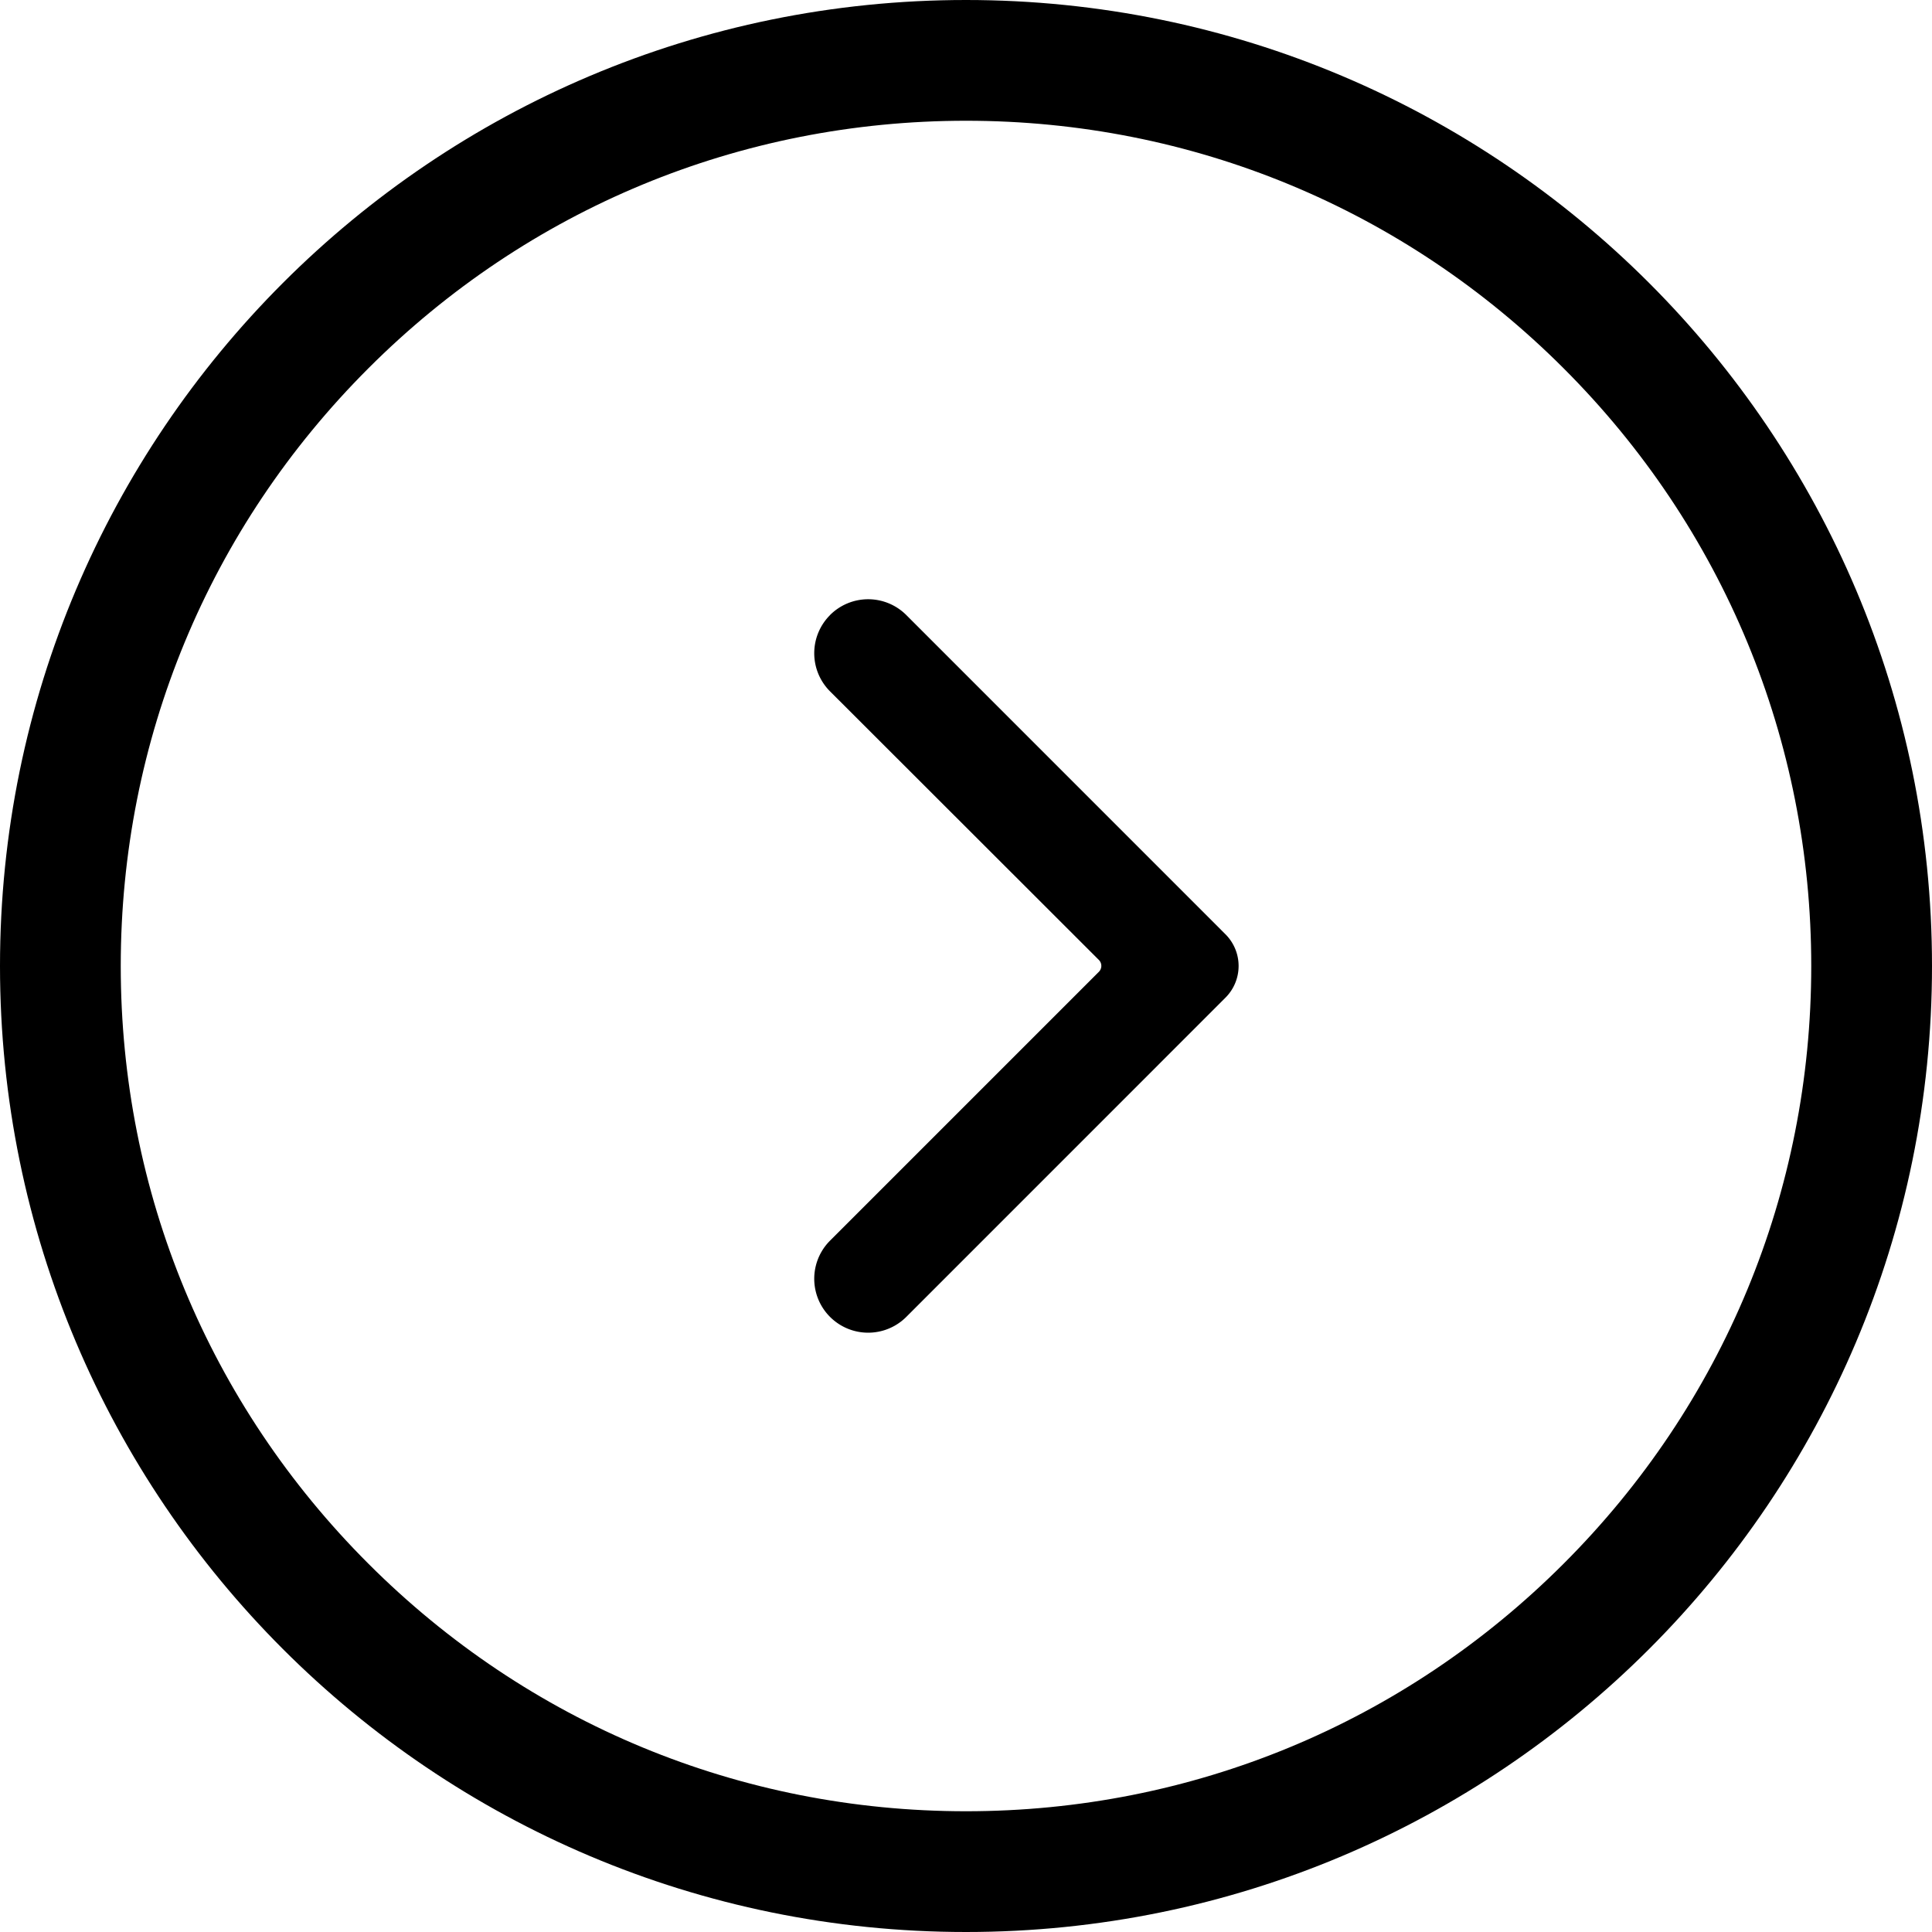
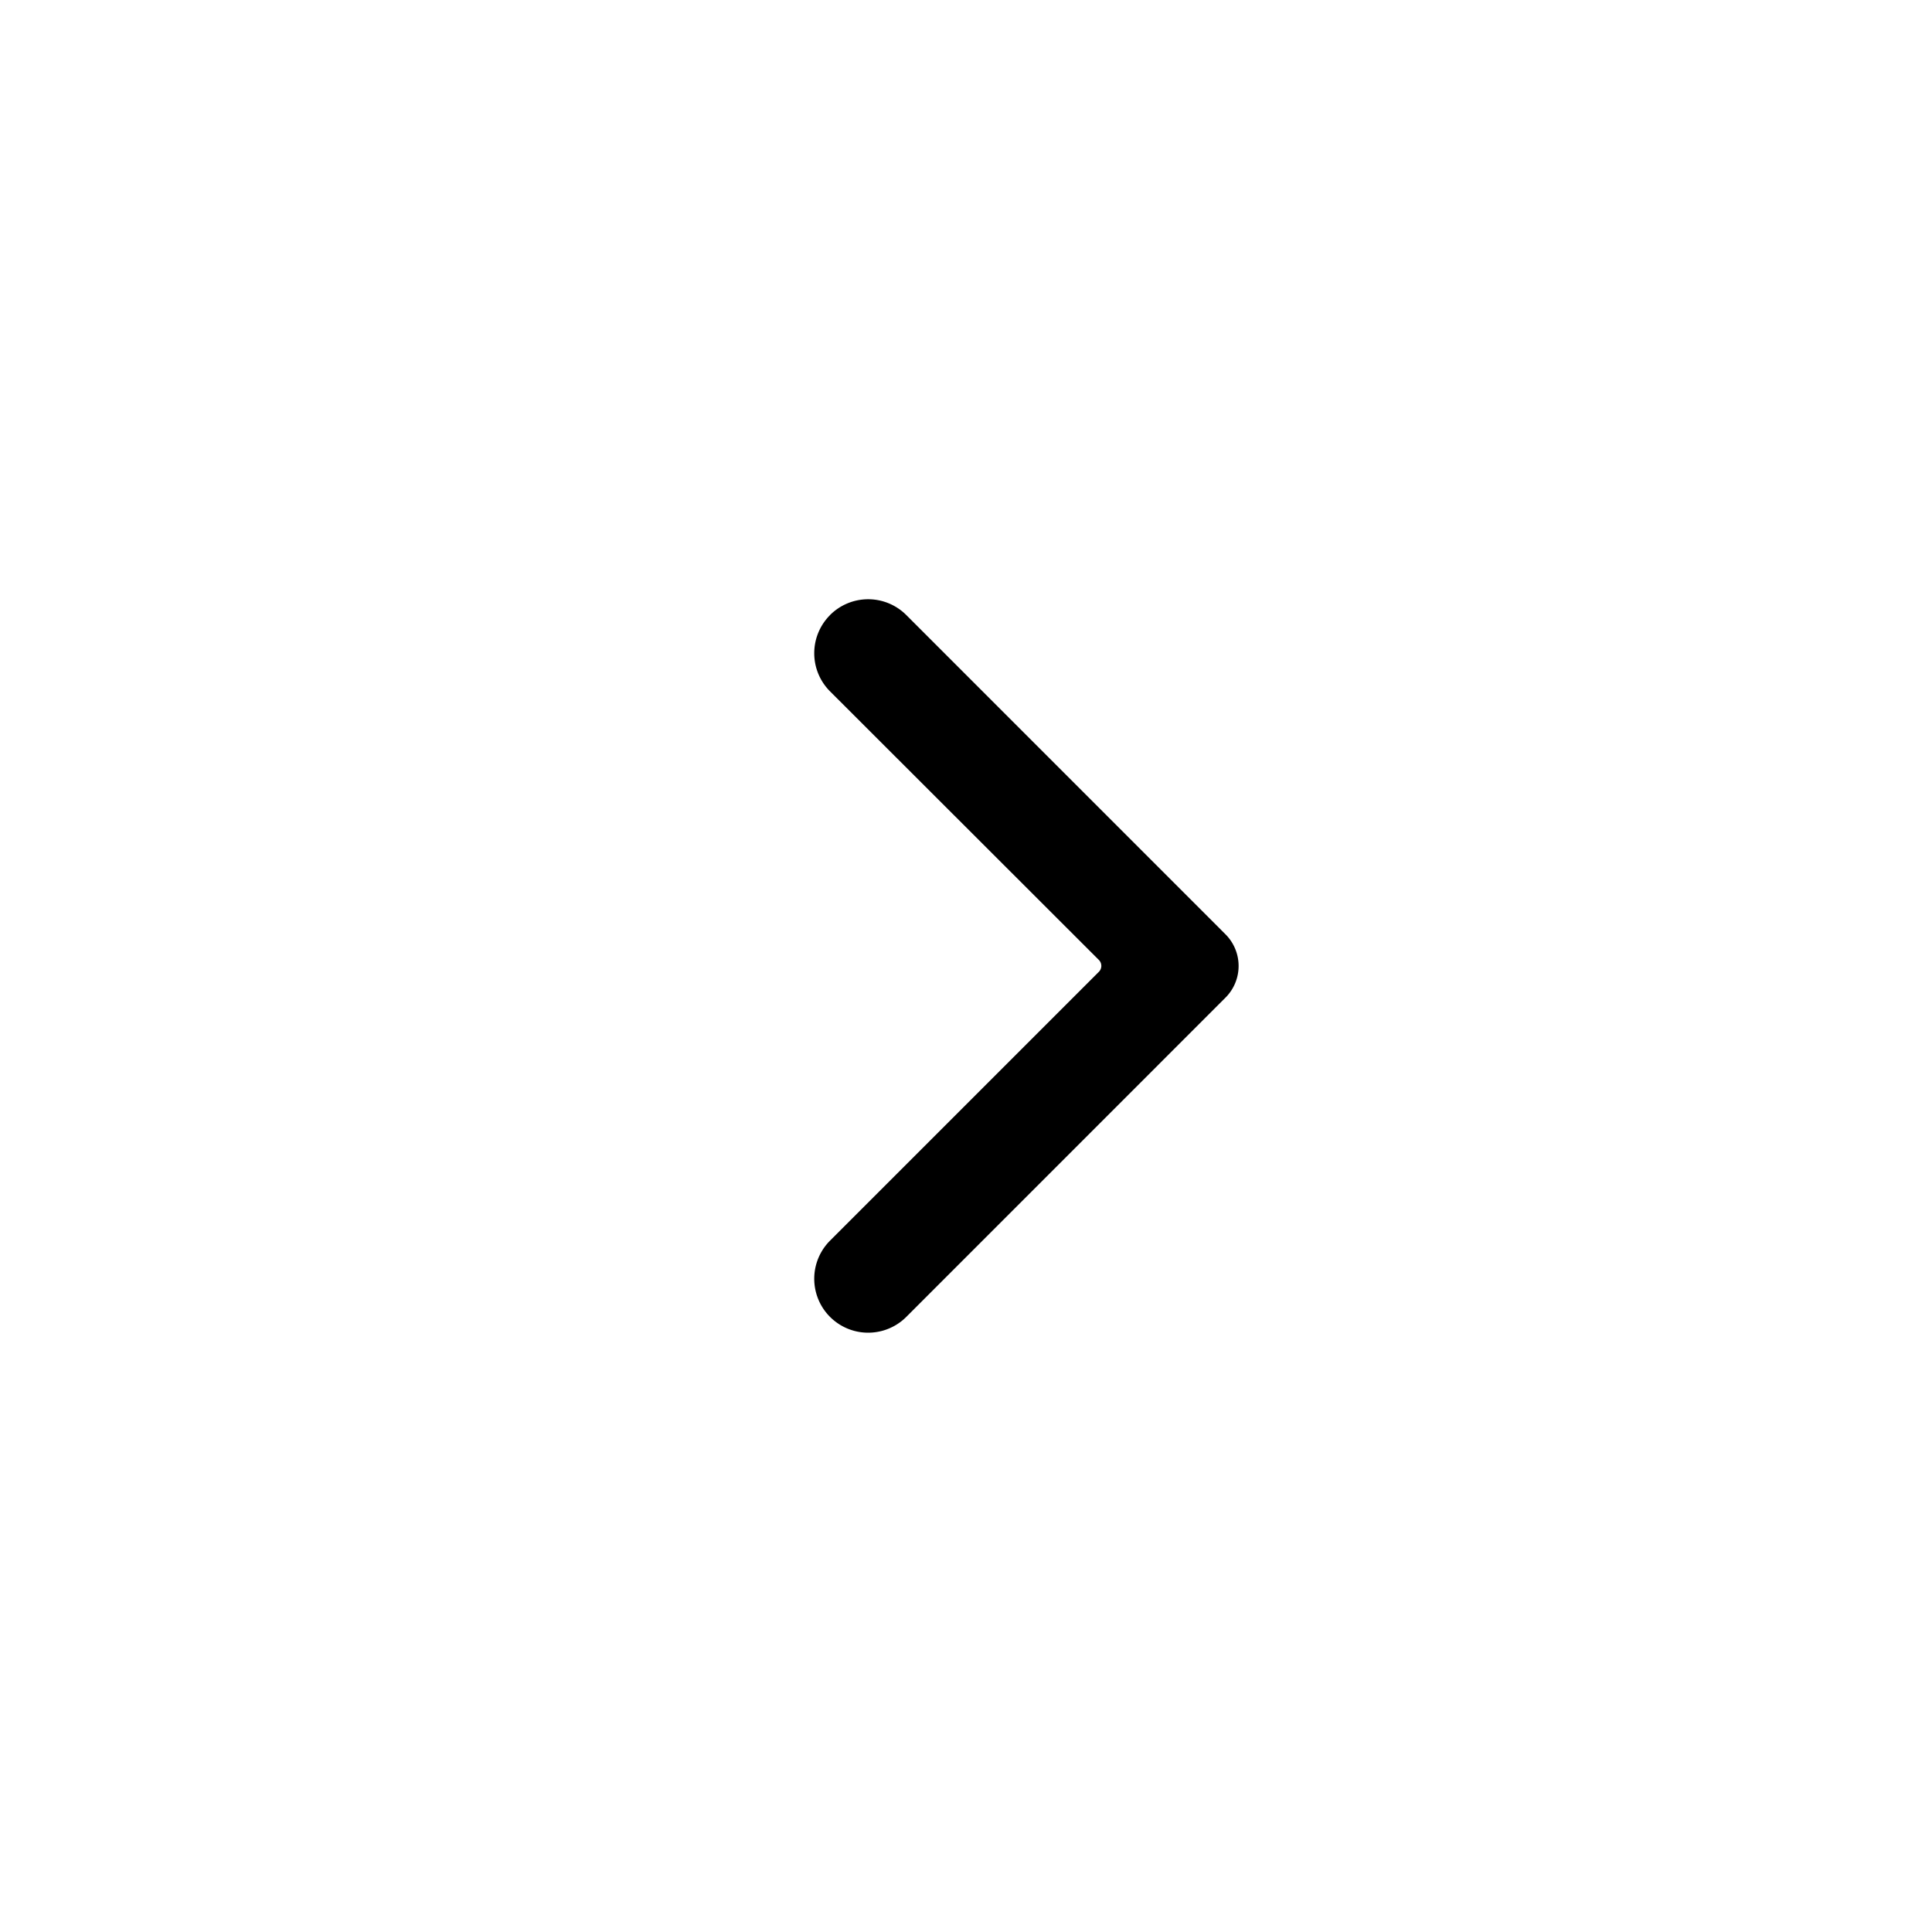
<svg xmlns="http://www.w3.org/2000/svg" id="グループ_42452" data-name="グループ 42452" width="32" height="32" viewBox="0 0 32 32">
  <g id="パス_37703" data-name="パス 37703" fill="none">
-     <path d="M16,0A16,16,0,1,1,0,16,16,16,0,0,1,16,0Z" stroke="none" />
-     <path d="M 16 2 C 12.26 2 8.745 3.456 6.101 6.101 C 3.456 8.745 2 12.26 2 16 C 2 19.74 3.456 23.255 6.101 25.899 C 8.745 28.544 12.26 30 16 30 C 19.74 30 23.255 28.544 25.899 25.899 C 28.544 23.255 30 19.74 30 16 C 30 12.26 28.544 8.745 25.899 6.101 C 23.255 3.456 19.74 2 16 2 M 16 0 C 24.837 0 32 7.163 32 16 C 32 24.837 24.837 32 16 32 C 7.163 32 0 24.837 0 16 C 0 7.163 7.163 0 16 0 Z" stroke="none" fill="#000" />
-   </g>
+     </g>
  <g id="グループ_39742" data-name="グループ 39742" transform="translate(13.486 9.926)">
    <g id="グループ_39741" data-name="グループ 39741" transform="translate(0)">
      <path id="パス_37700" data-name="パス 37700" d="M.262.261h0a.893.893,0,0,1,1.263,0L6.812,5.549a.742.742,0,0,1,0,1.049L1.525,11.886A.893.893,0,1,1,.262,10.623L4.713,6.172a.139.139,0,0,0,0-.2L.262,1.525a.893.893,0,0,1,0-1.263" transform="translate(0 0)" />
    </g>
  </g>
</svg>